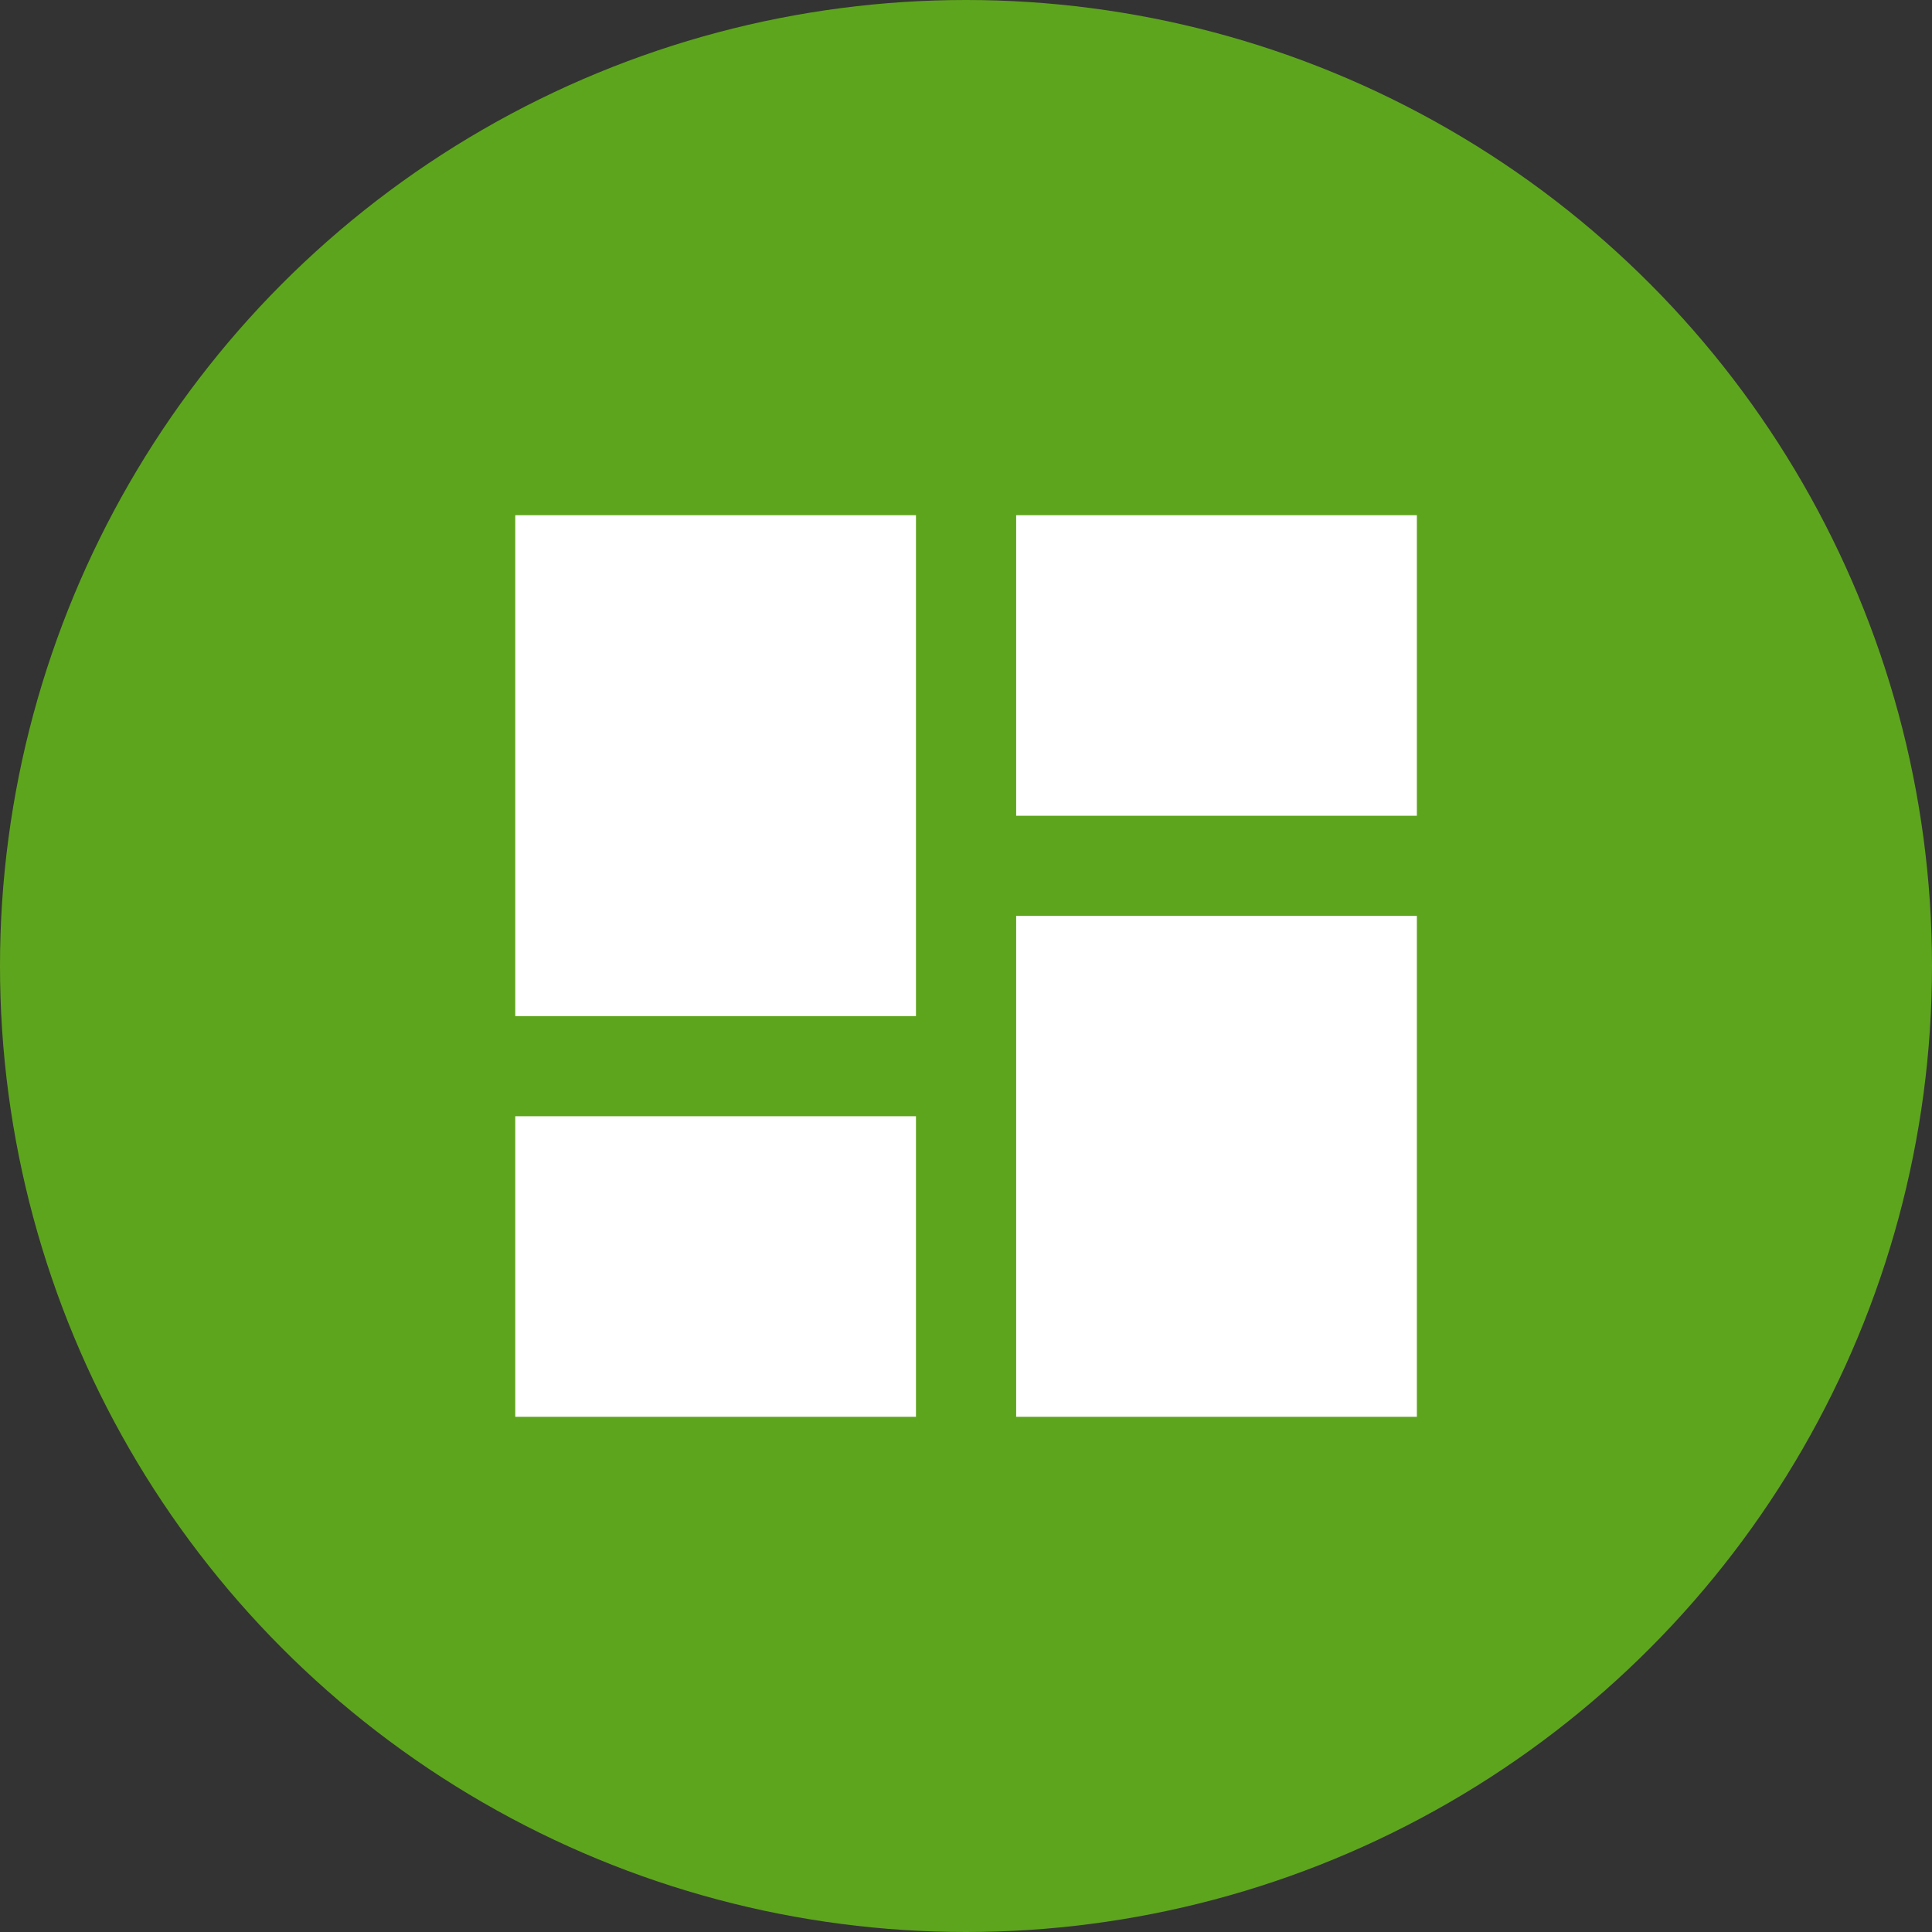
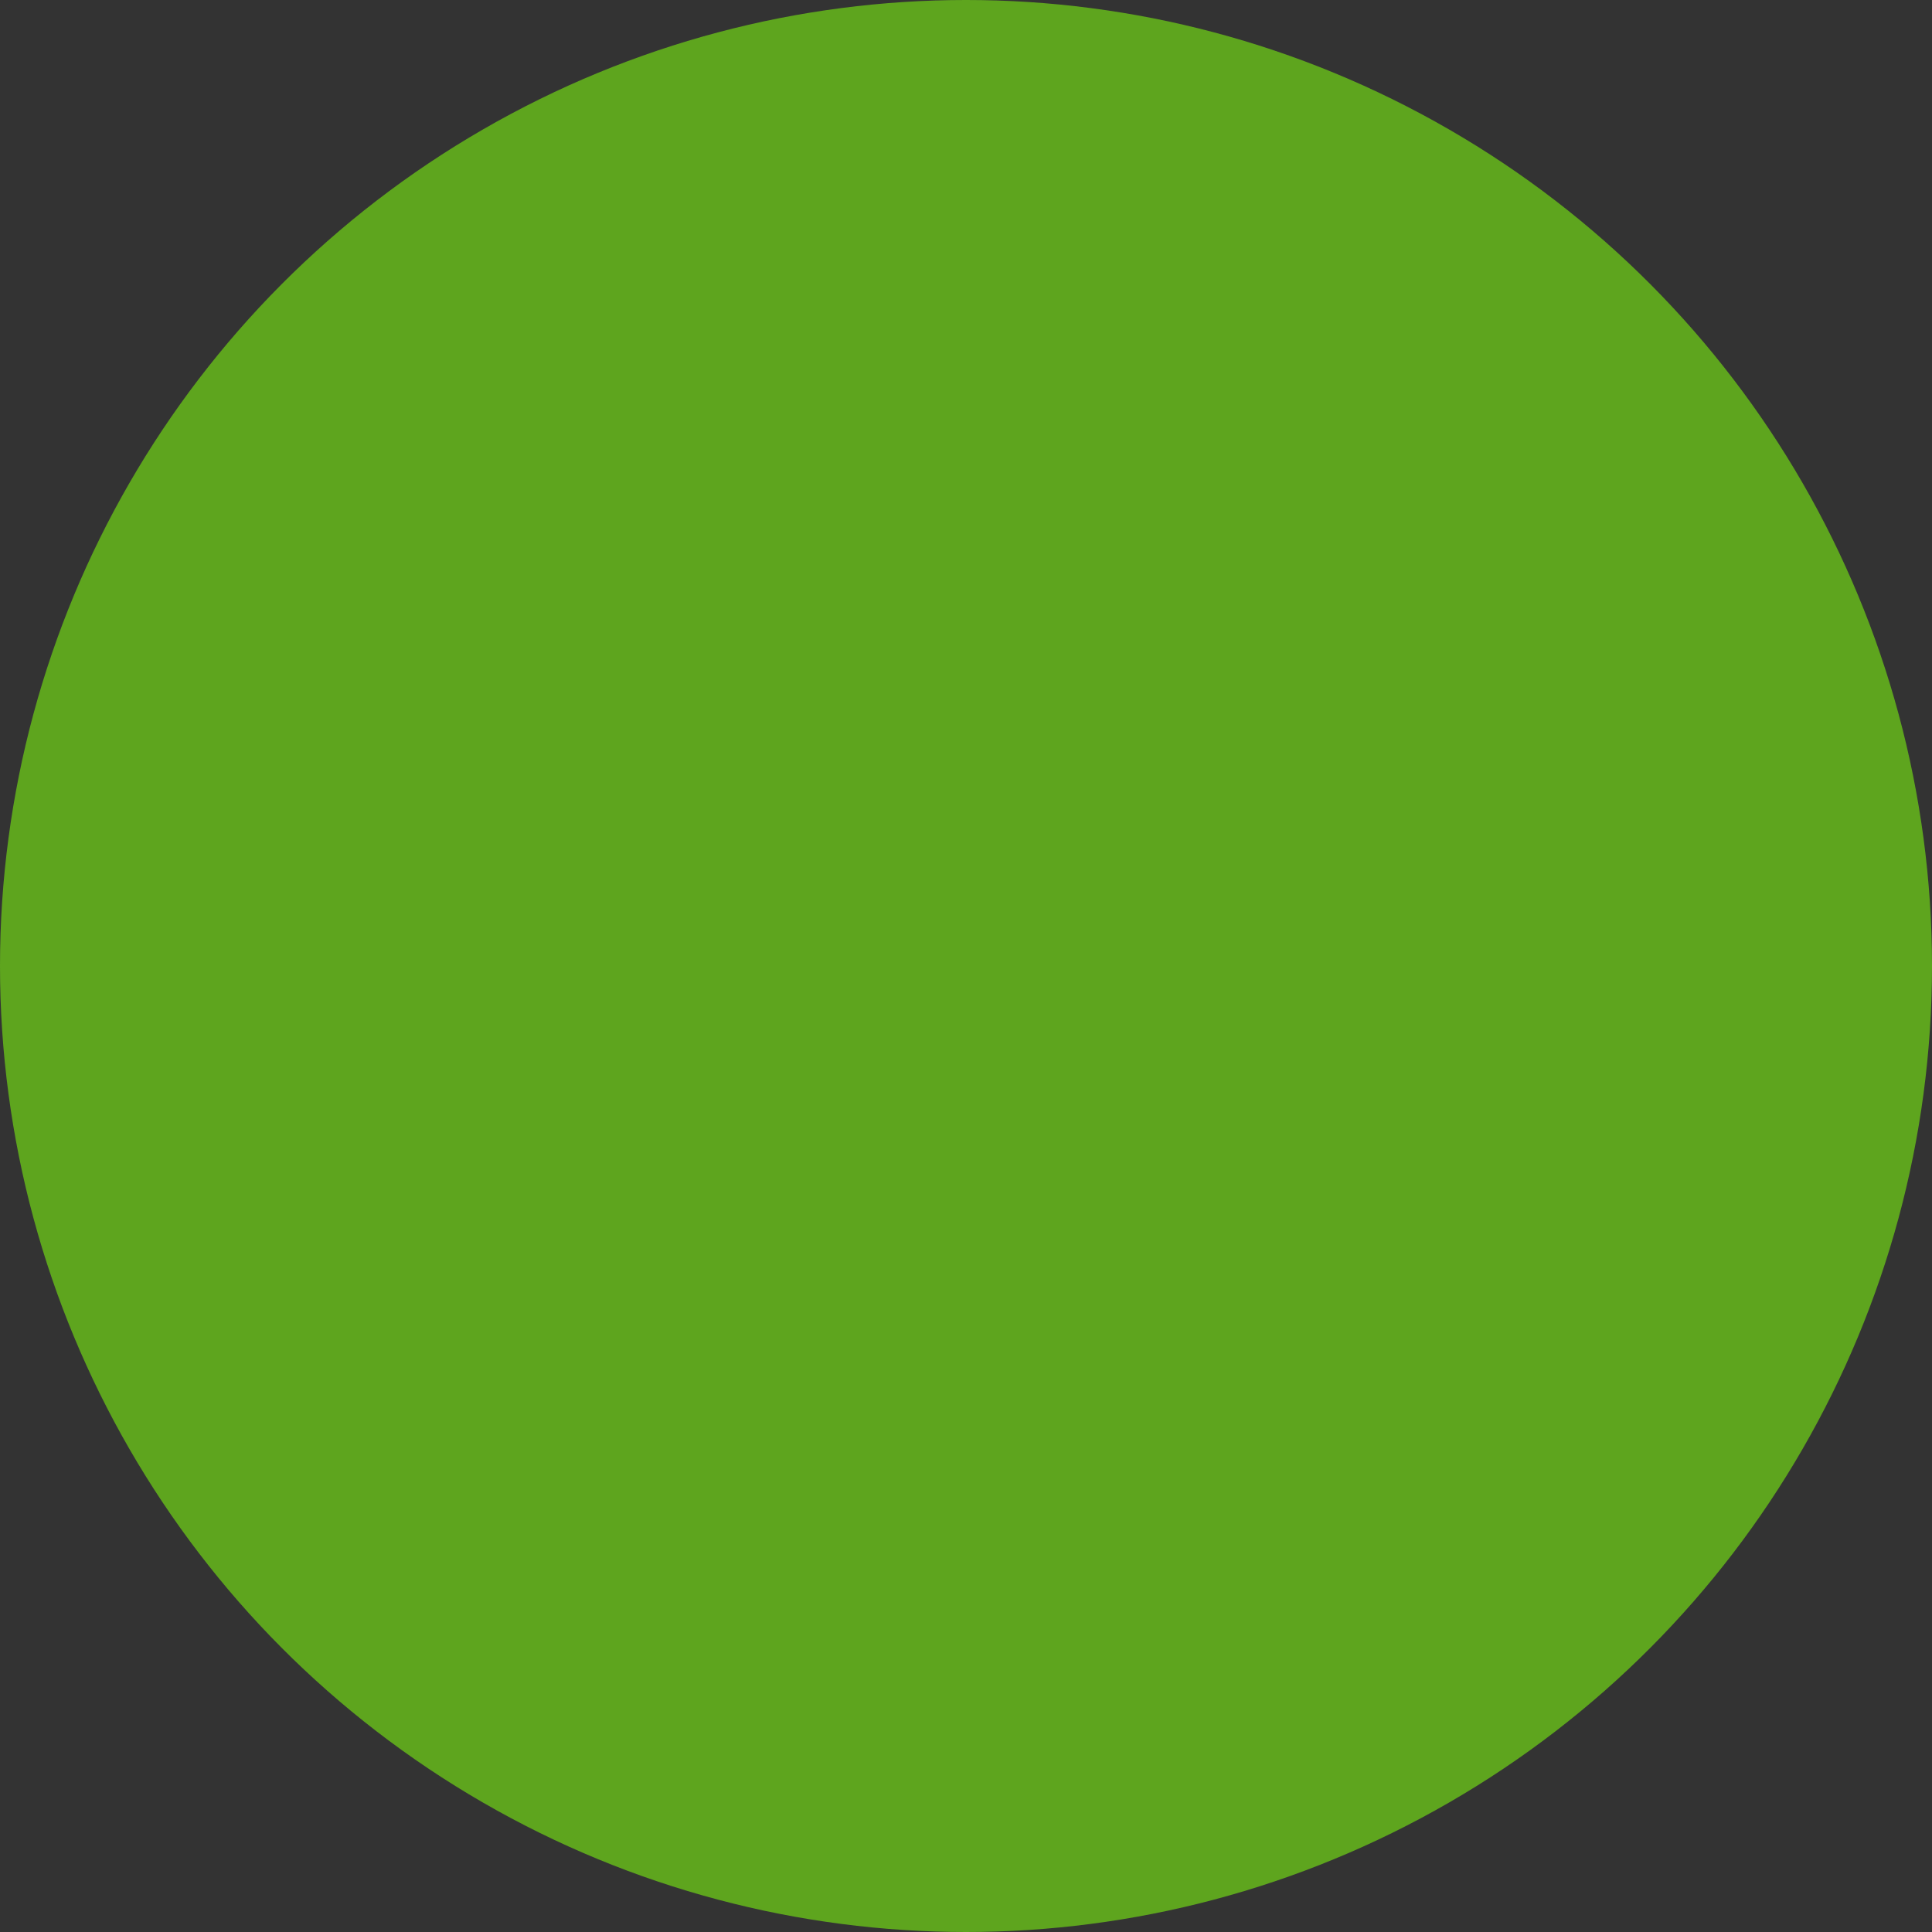
<svg xmlns="http://www.w3.org/2000/svg" height="30" viewBox="0 0 30 30" width="30">
  <rect x="0" y="0" width="30" height="30" fill="#333333" stroke="none" />
  <circle cx="15" cy="15" fill="#5ea51e" r="15" />
-   <path d="m4.5 12.278h6.222v-7.778h-6.222zm0 6.222h6.222v-4.667h-6.222zm7.778 0h6.222v-7.778h-6.222zm0-14v4.667h6.222v-4.667z" fill="#fff" transform="translate(3.501 3.5)" />
</svg>